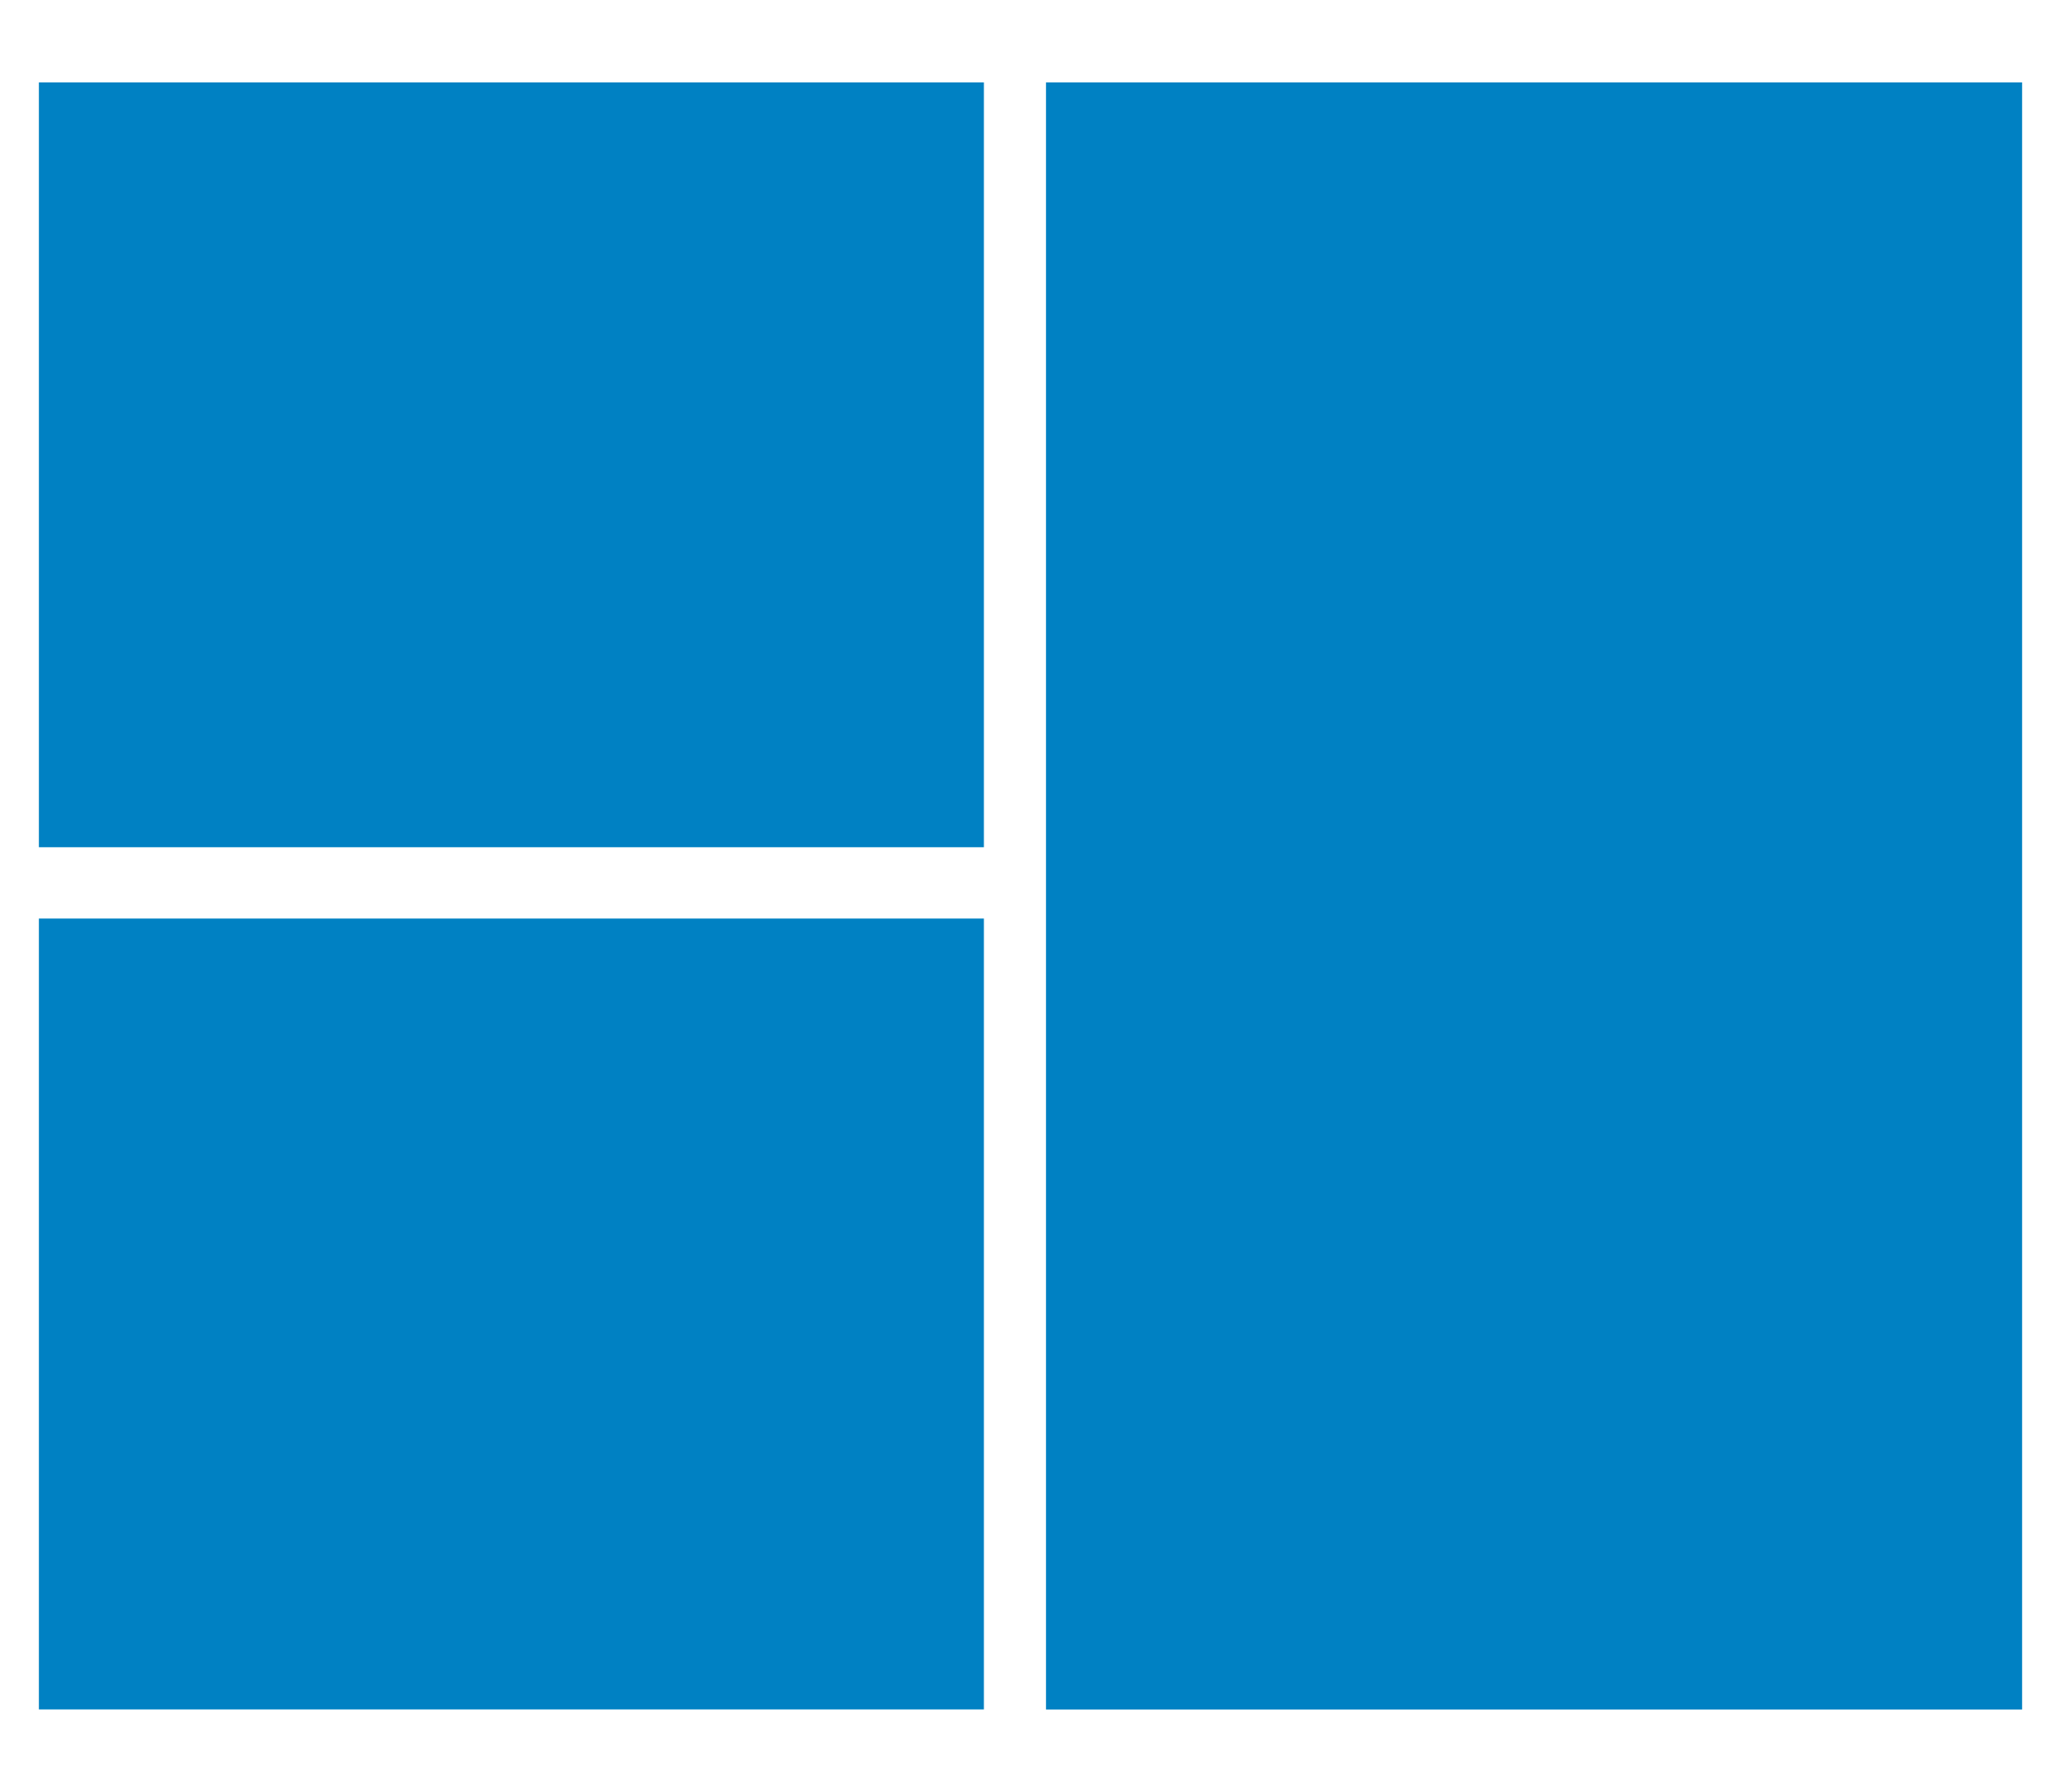
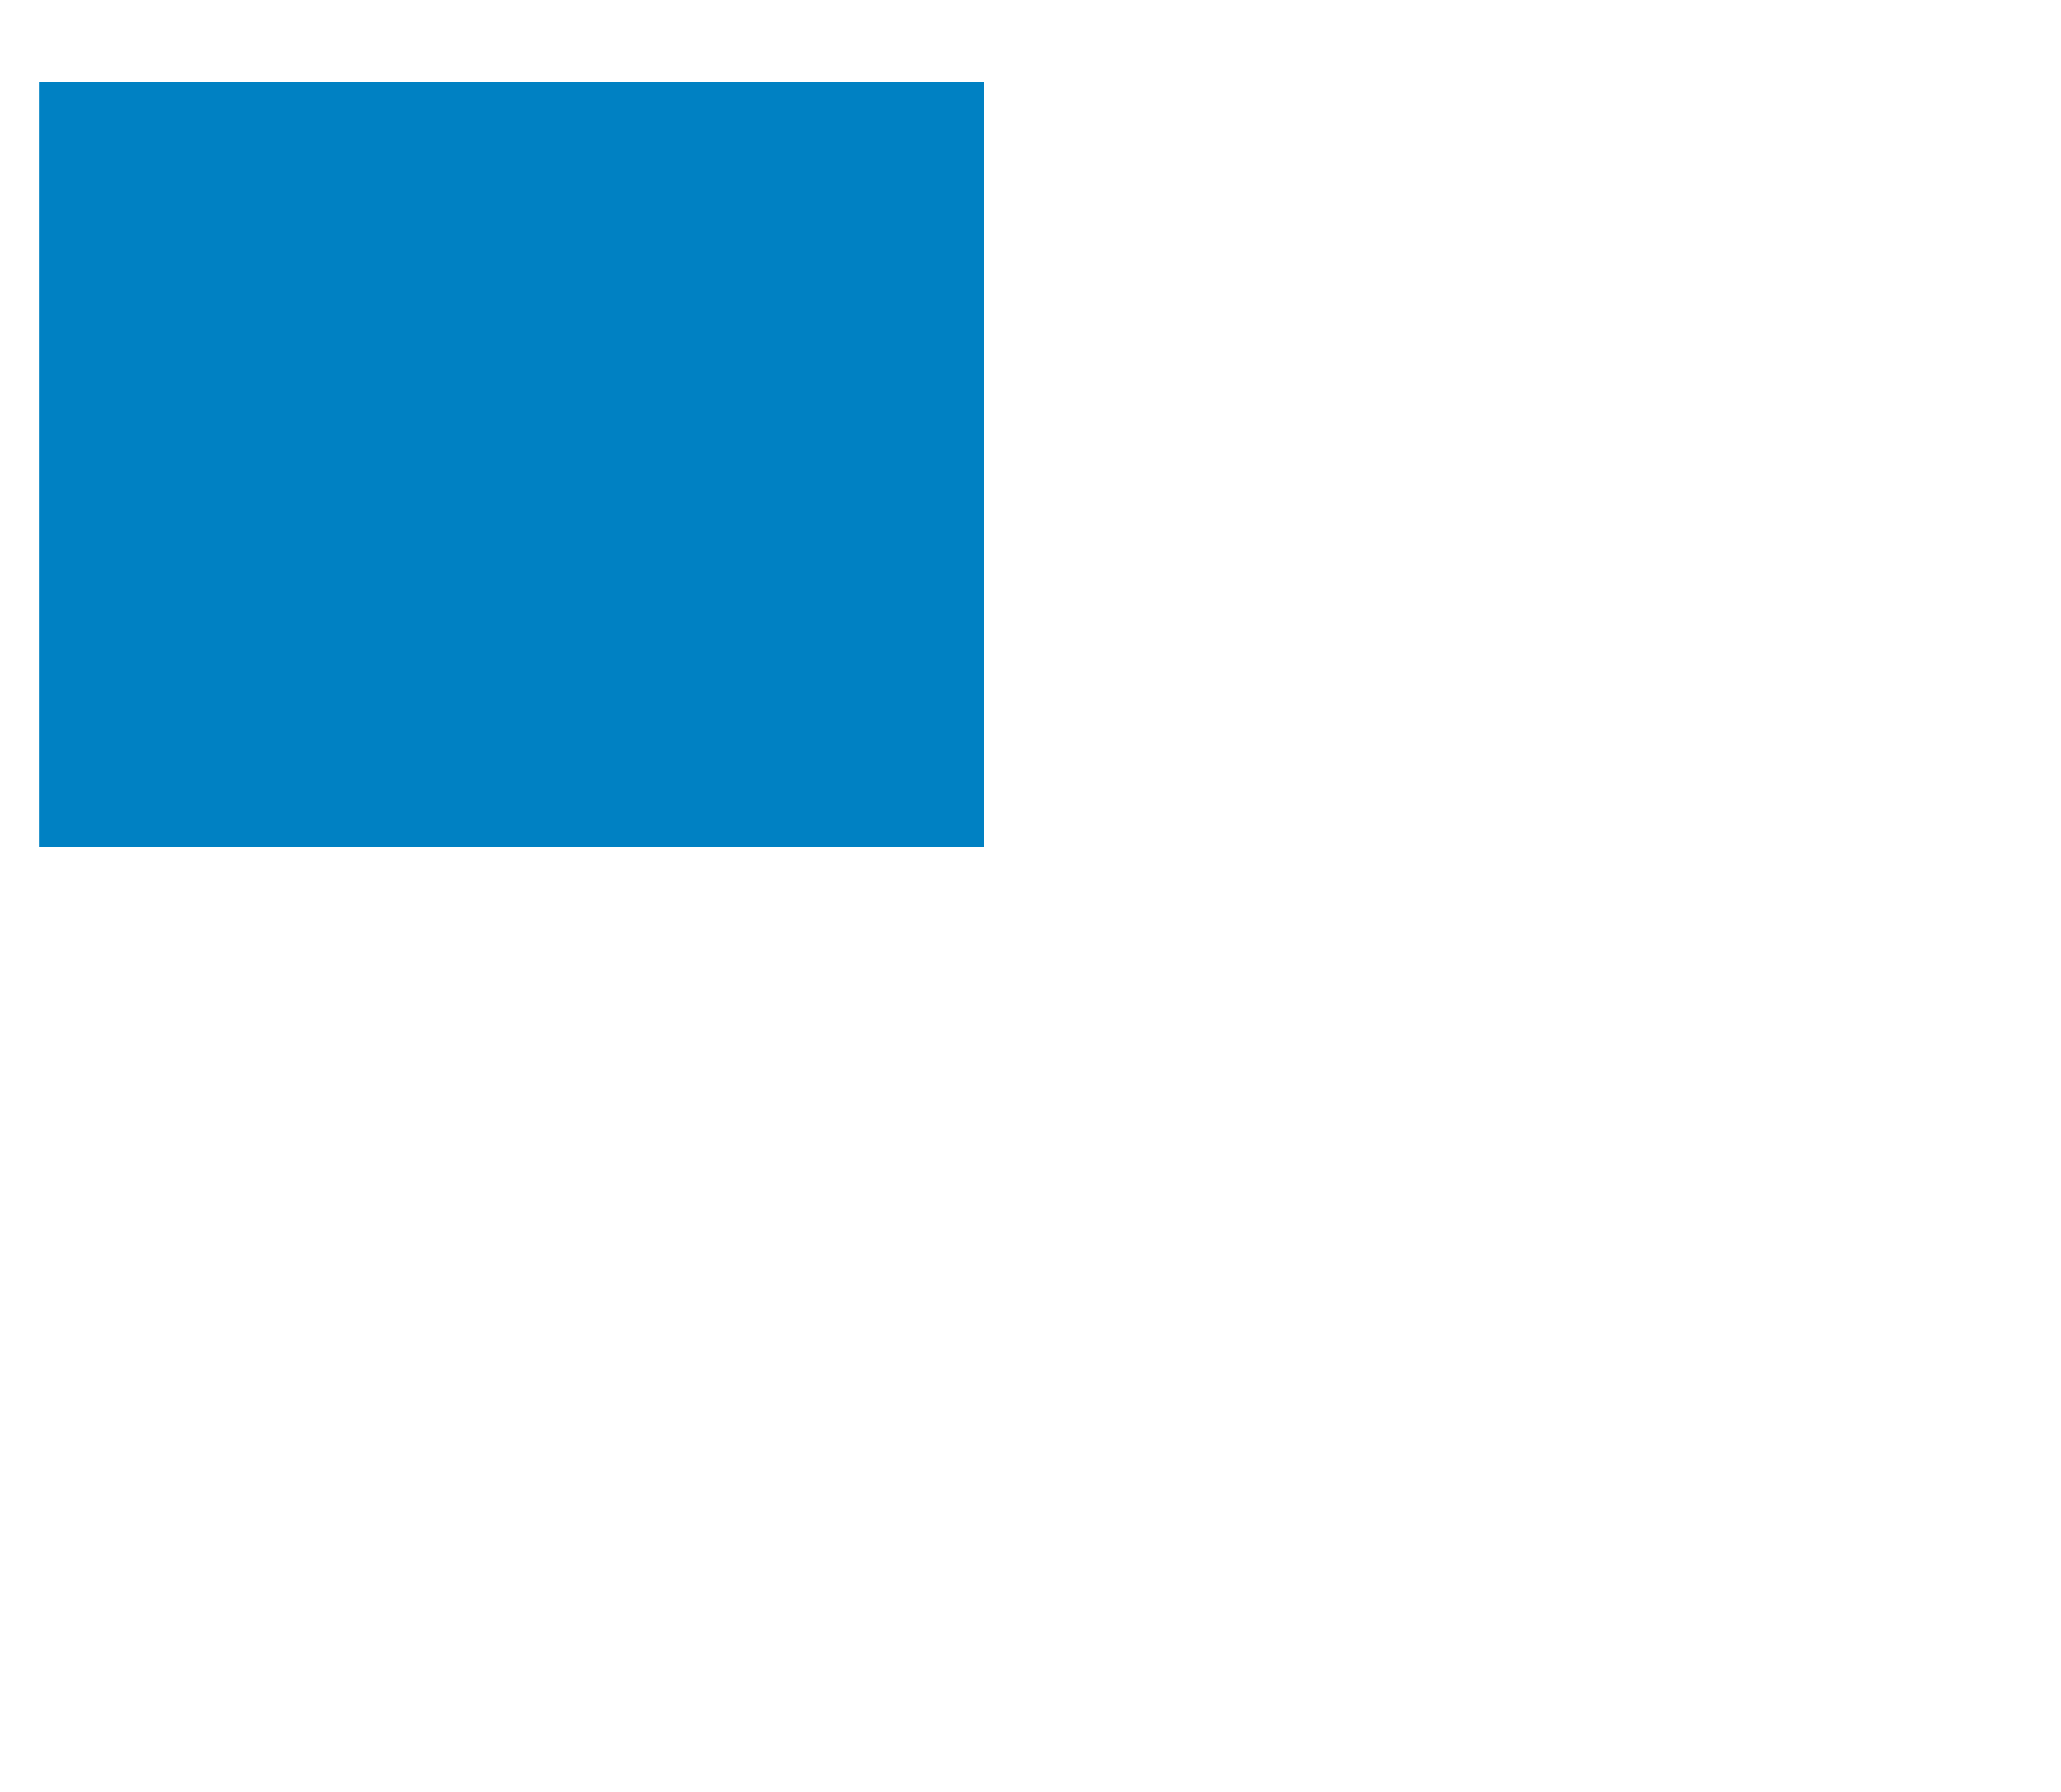
<svg xmlns="http://www.w3.org/2000/svg" width="23" height="20" viewBox="0 0 23 20" fill="none">
-   <path d="M22.566 0.92H11.673V19.08H22.566V0.92Z" fill="#0081C3" />
-   <path d="M10.98 10.252H0.434V19.079H10.98V10.252Z" fill="#0081C3" />
  <path d="M10.98 0.92H0.434V9.456H10.98V0.92Z" fill="#0081C3" />
</svg>